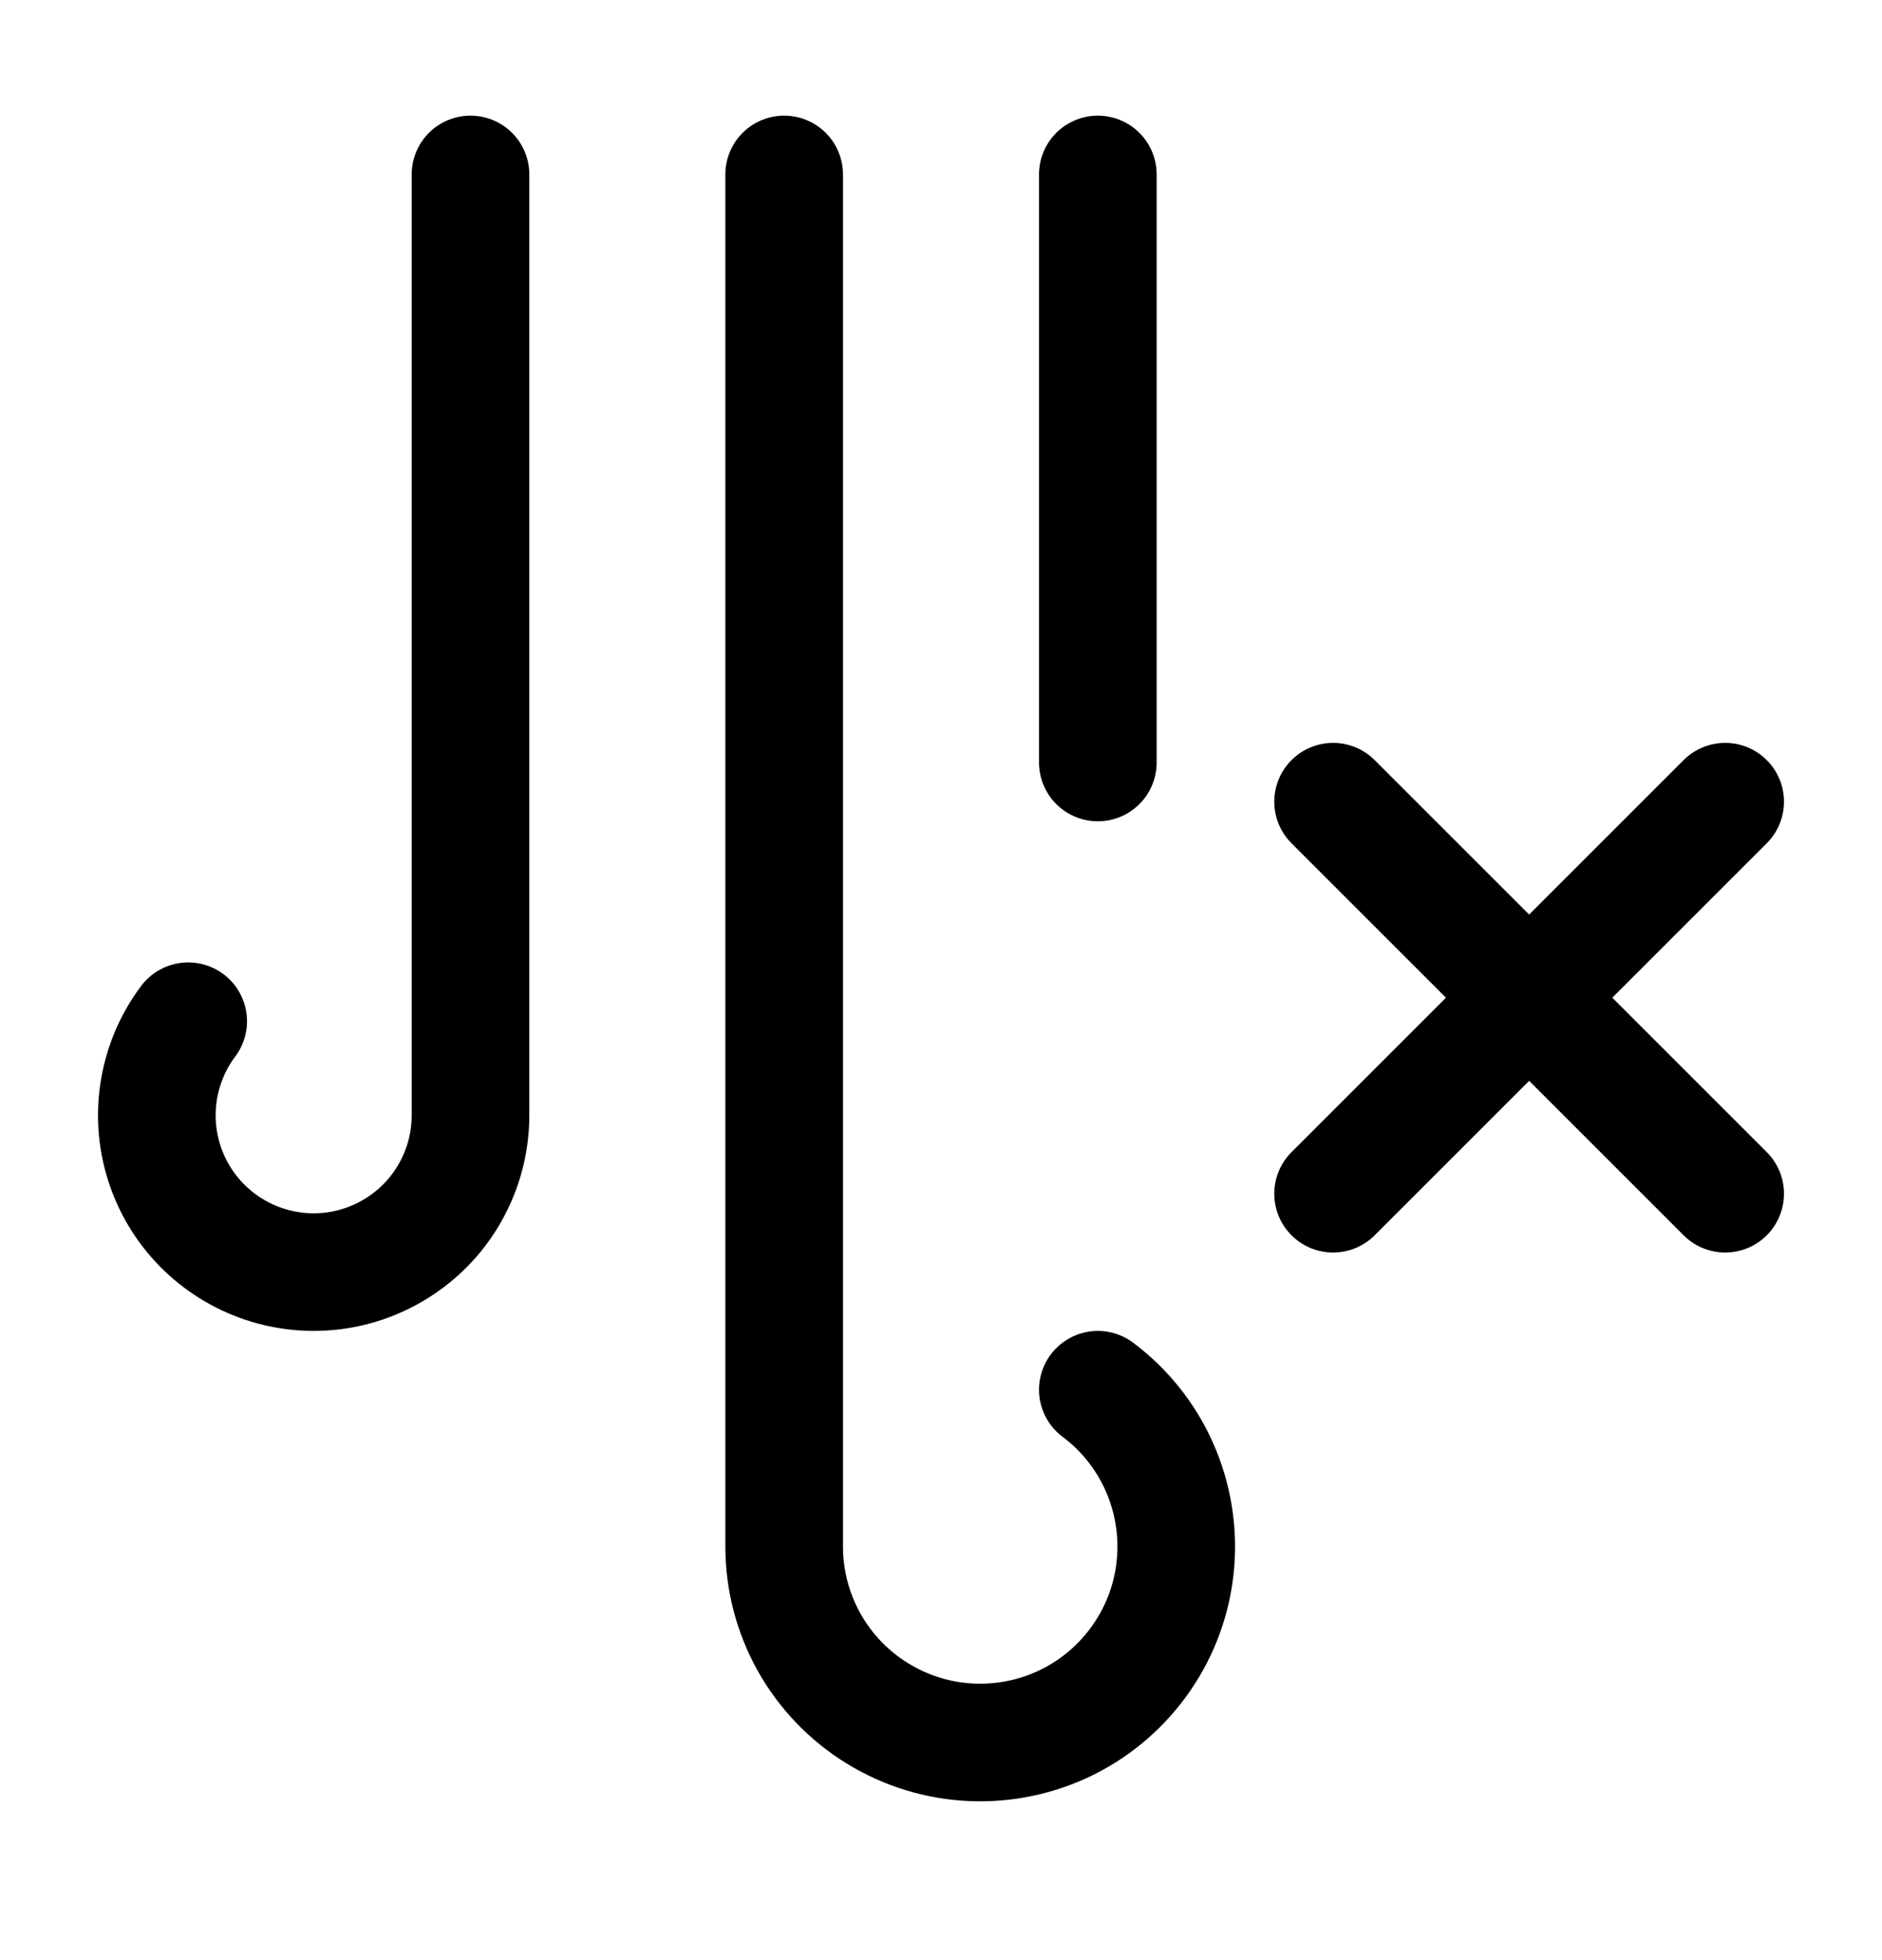
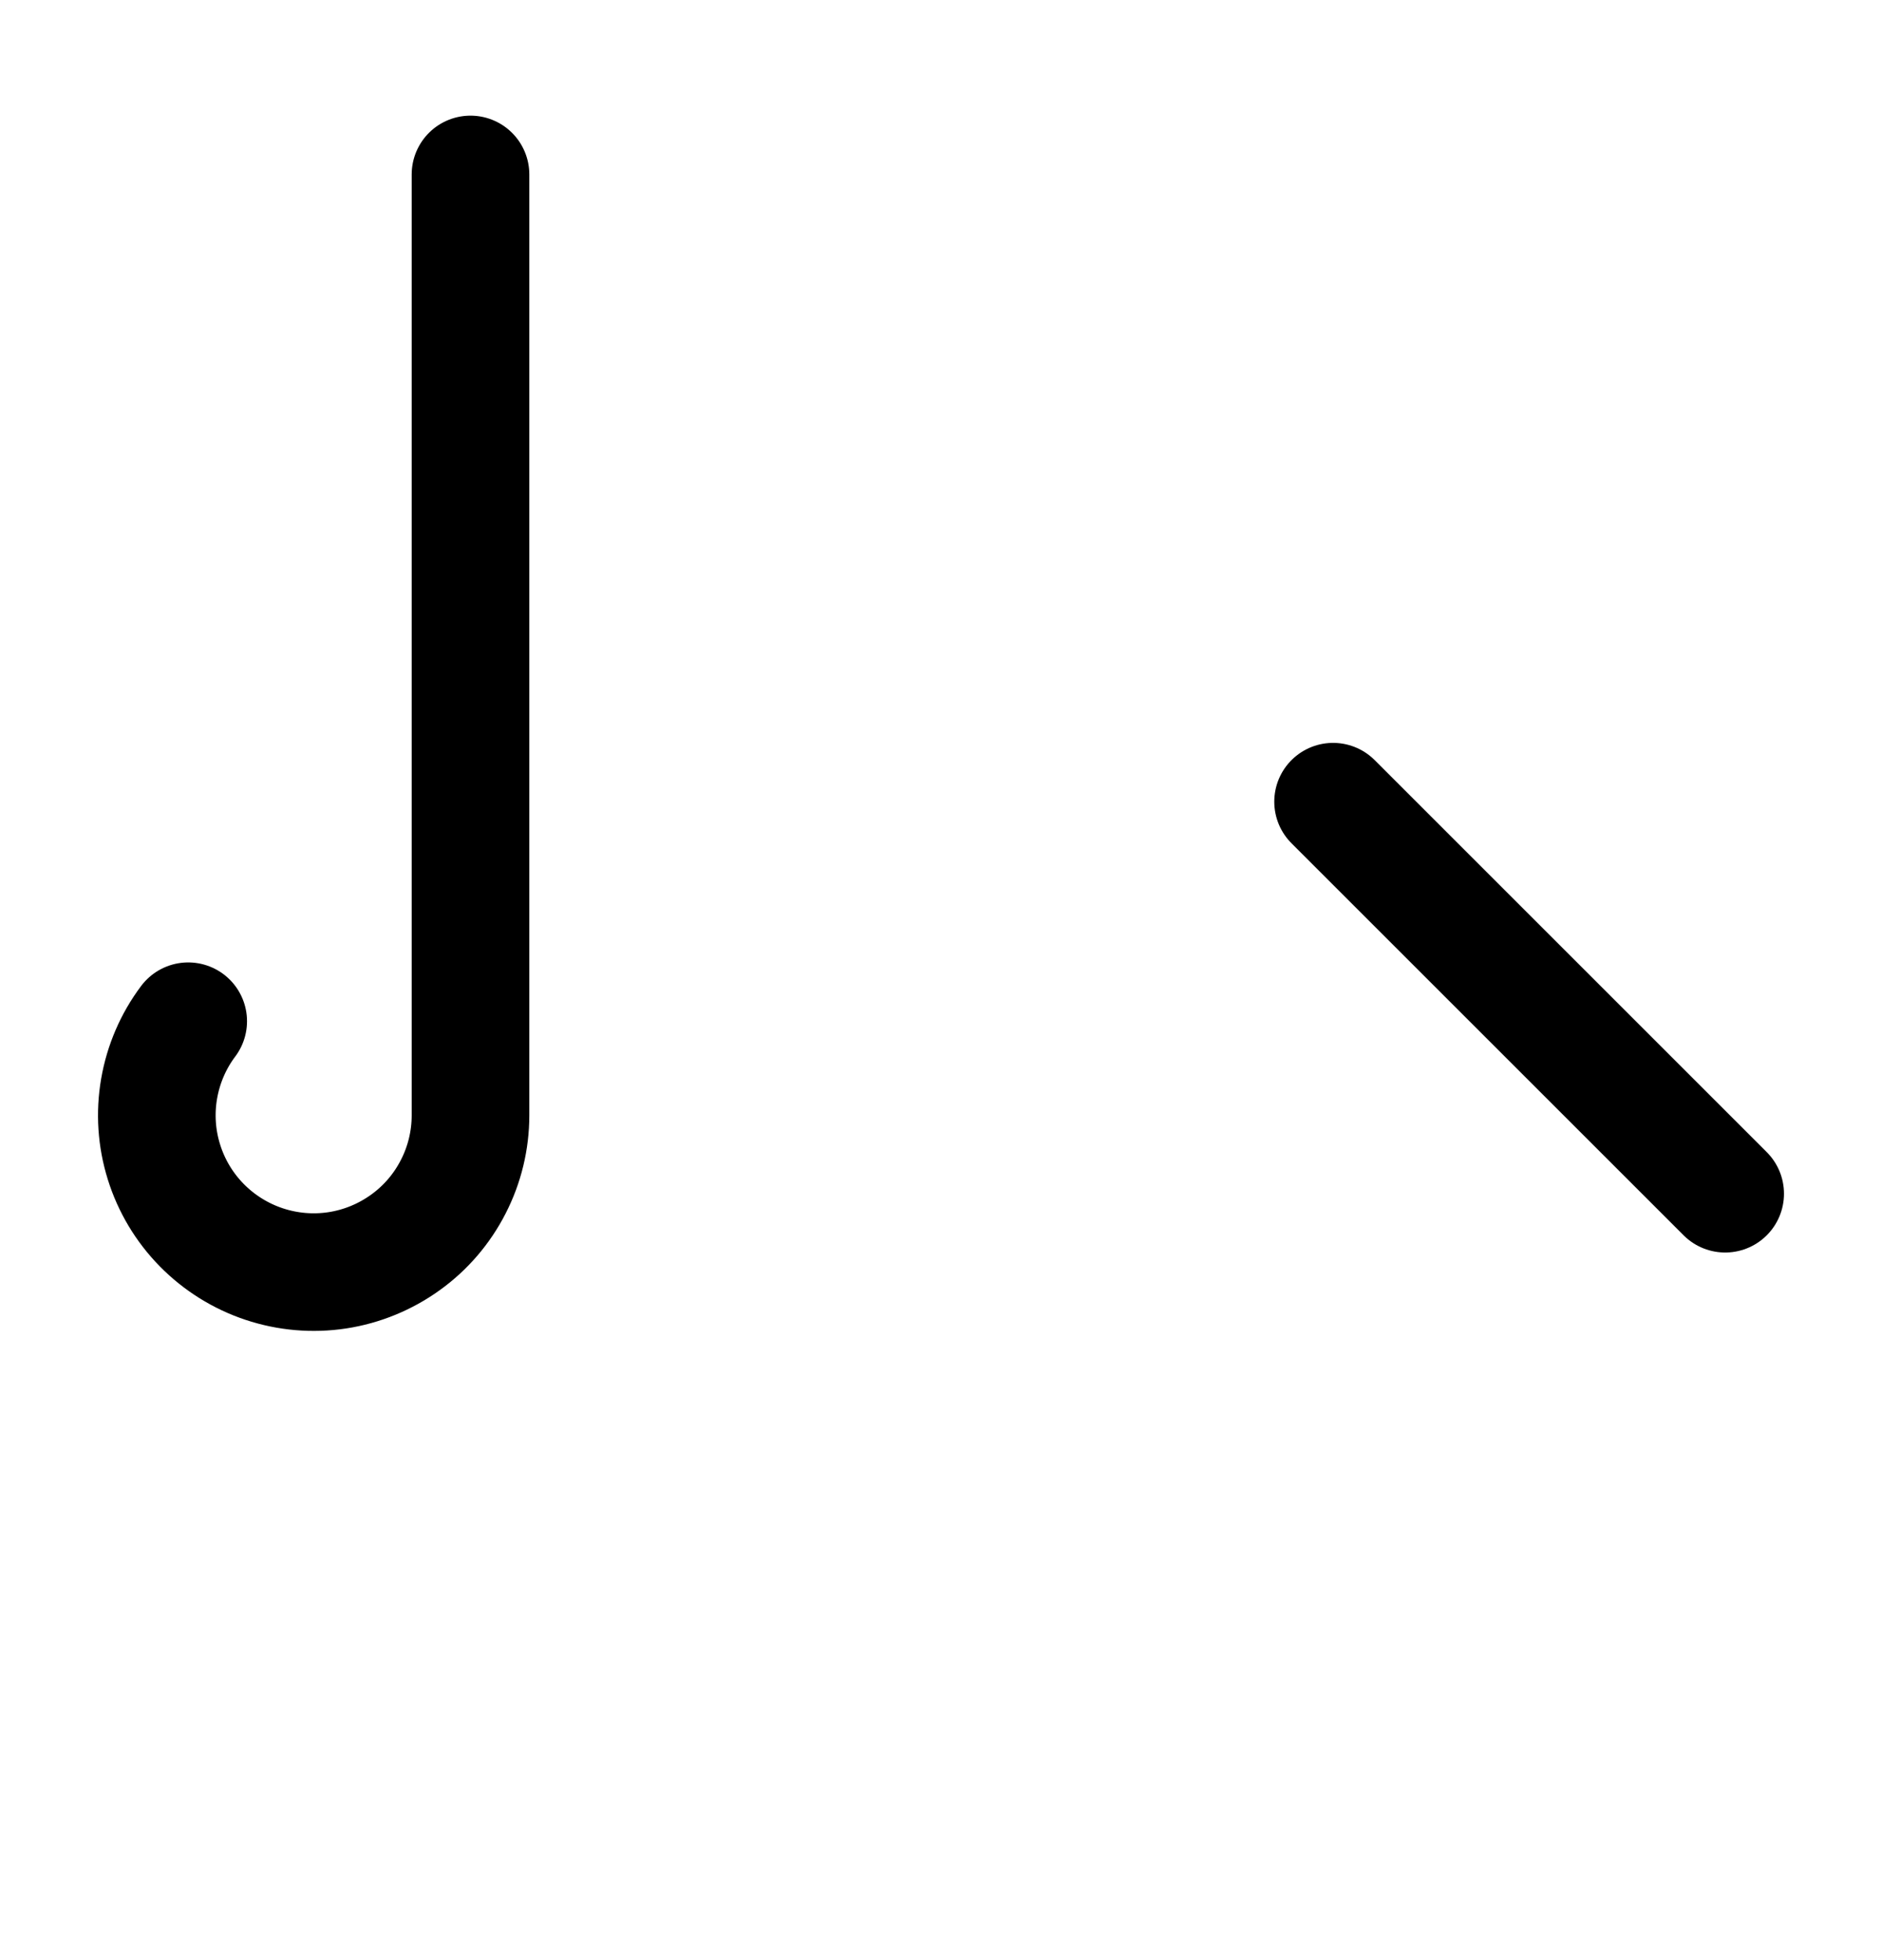
<svg xmlns="http://www.w3.org/2000/svg" fill="none" viewBox="0 0 24 25" height="25" width="24">
  <path stroke-linejoin="round" stroke-linecap="round" stroke-width="1.5" stroke="black" d="M2.4 13.025C2.21 13.278 2.083 13.573 2.029 13.886C1.975 14.198 1.996 14.518 2.091 14.821C2.185 15.123 2.35 15.399 2.572 15.625C2.794 15.851 3.067 16.022 3.368 16.122C3.668 16.222 3.988 16.25 4.302 16.202C4.615 16.154 4.912 16.032 5.169 15.847C5.427 15.662 5.636 15.418 5.78 15.136C5.925 14.854 6 14.541 6 14.225L6 2.225" />
-   <path stroke-linejoin="round" stroke-linecap="round" stroke-width="1.5" stroke="black" d="M14 9.725L14 2.225" />
-   <path stroke-linejoin="round" stroke-linecap="round" stroke-width="1.5" stroke="black" d="M14 17.725C14.341 17.98 14.611 18.319 14.784 18.708C14.957 19.098 15.028 19.525 14.99 19.949C14.952 20.373 14.806 20.781 14.565 21.133C14.325 21.485 13.999 21.77 13.618 21.961C13.237 22.151 12.813 22.241 12.388 22.222C11.962 22.203 11.548 22.075 11.186 21.851C10.823 21.627 10.524 21.314 10.316 20.942C10.109 20.57 10 20.151 10 19.725L10 2.225" />
  <path stroke-linejoin="round" stroke-linecap="round" stroke-width="1.5" stroke="black" d="M17 10.225L22 15.225" />
-   <path stroke-linejoin="round" stroke-linecap="round" stroke-width="1.5" stroke="black" d="M22 10.225L17 15.225" />
</svg>